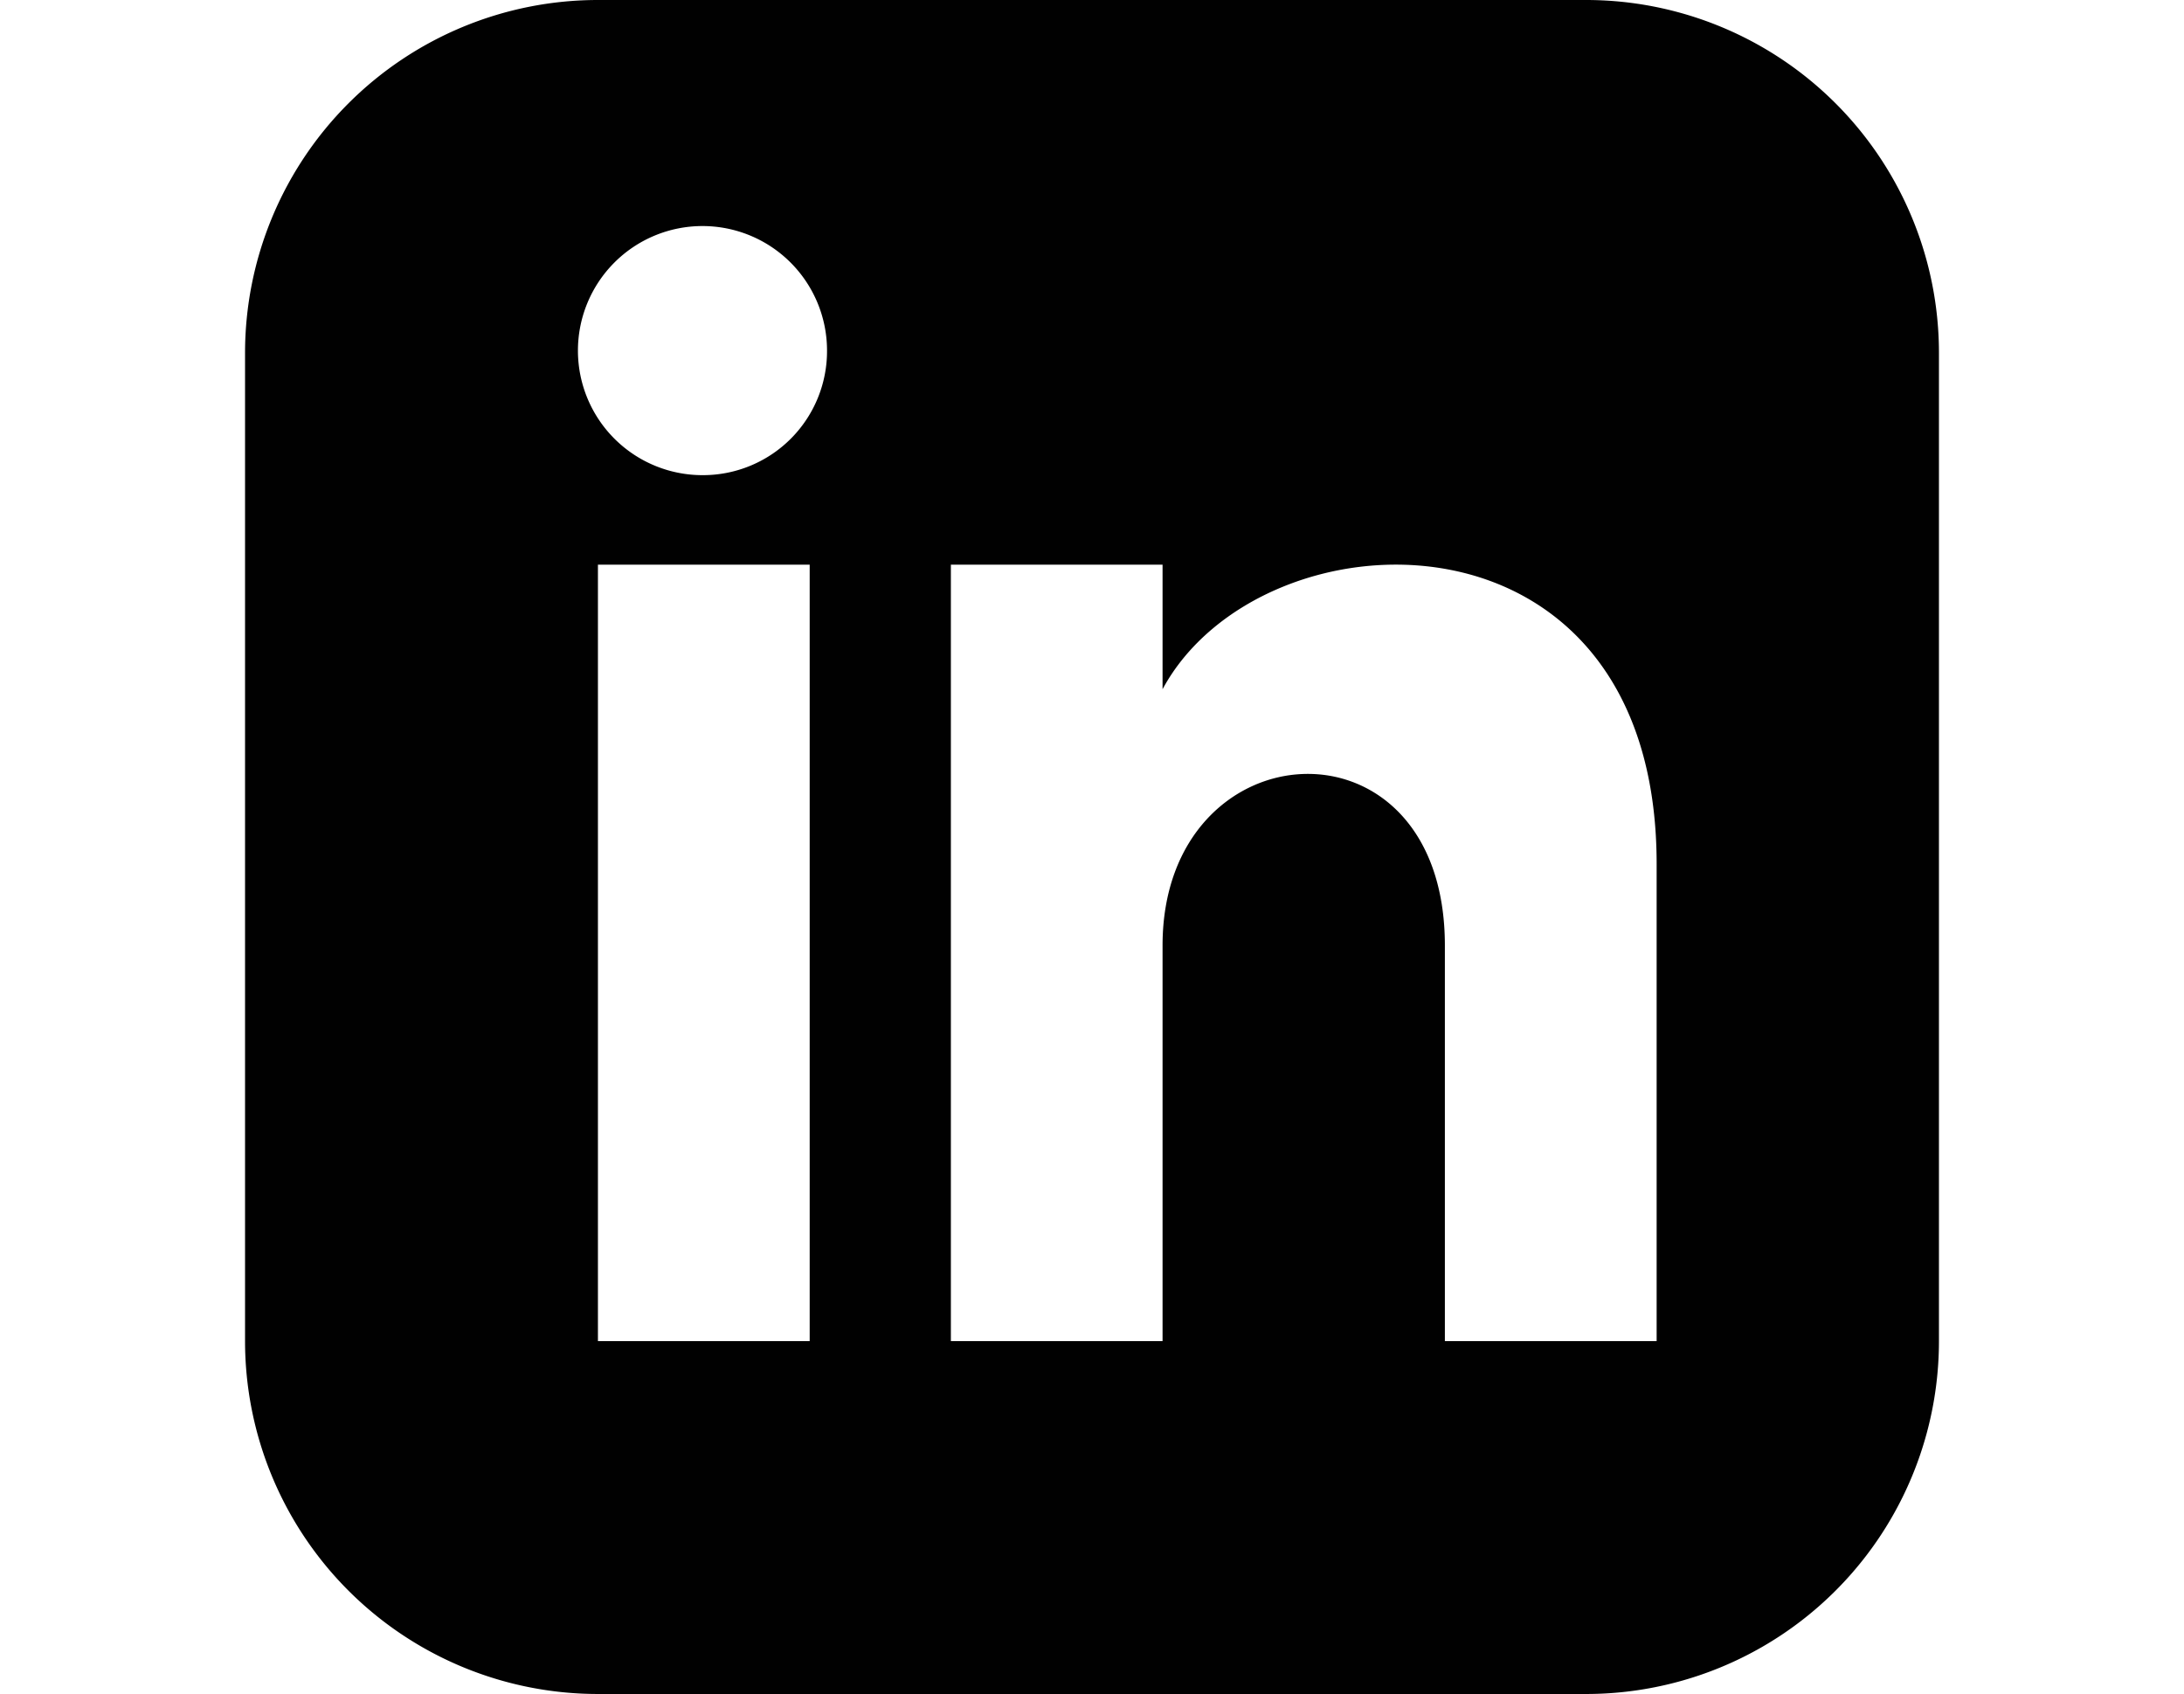
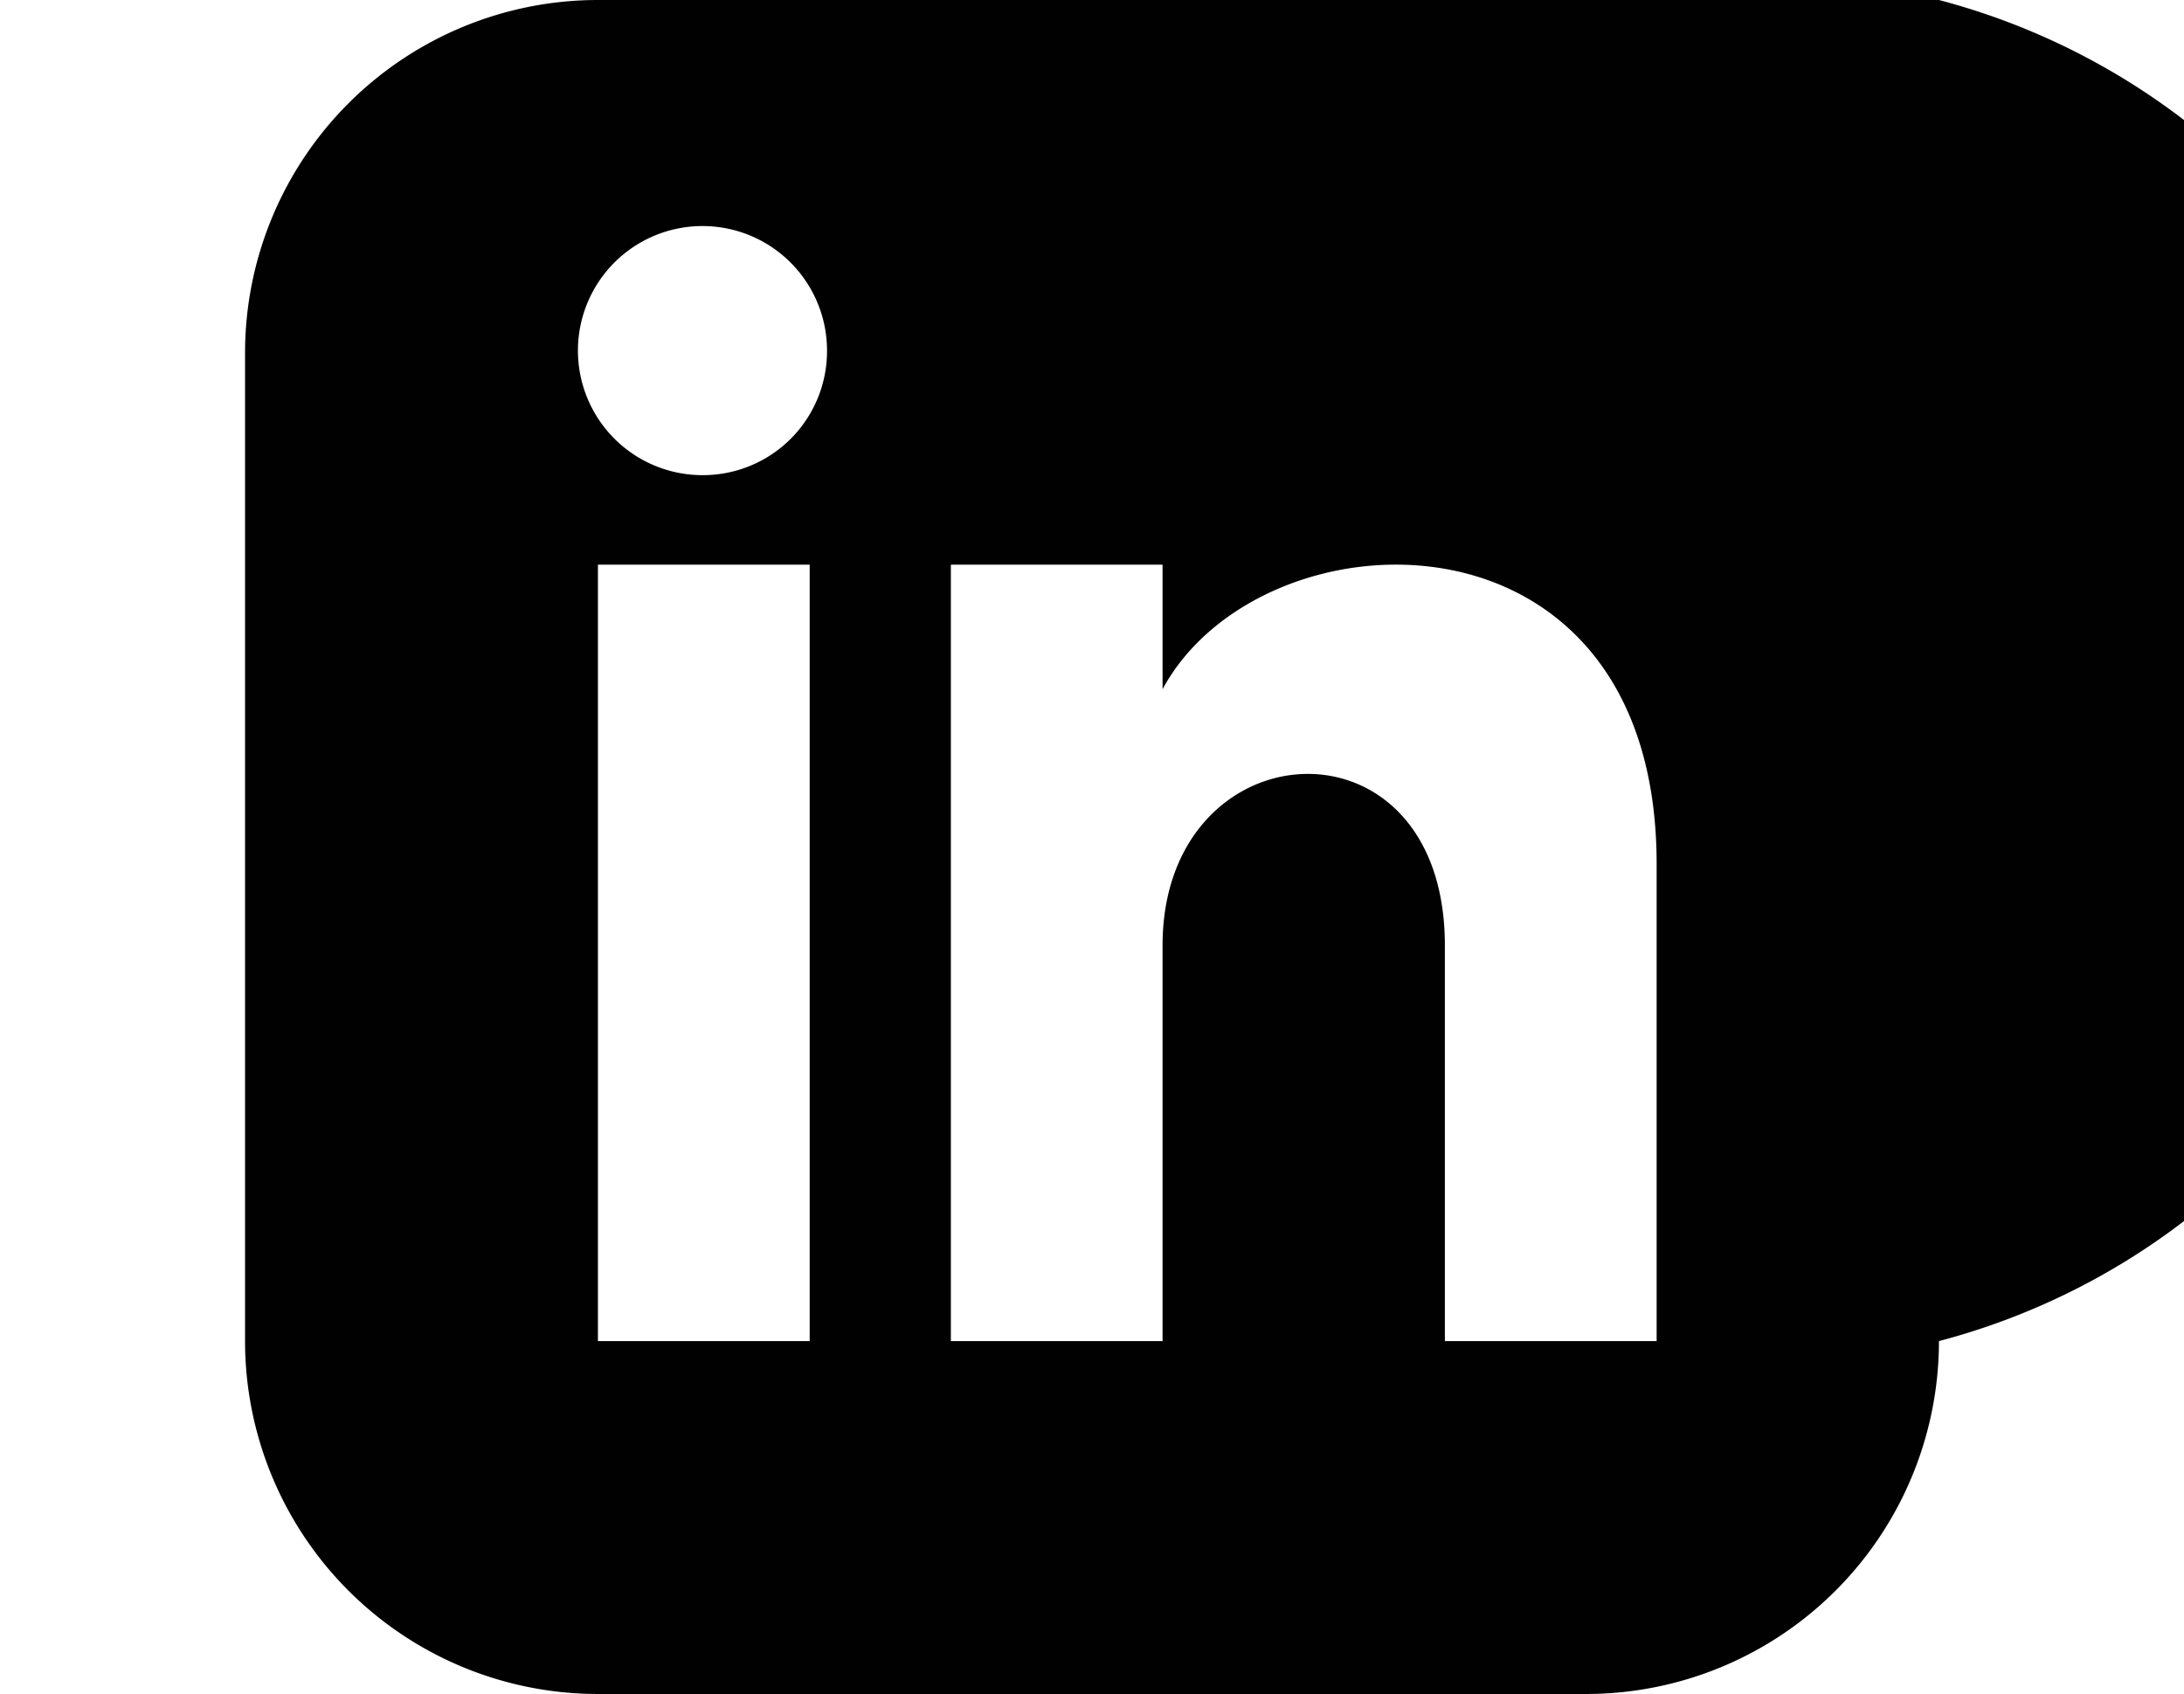
<svg xmlns="http://www.w3.org/2000/svg" viewBox="0 0 313.54 243.18">
-   <path d="M227.7 0H85.84a50.67 50.67 0 00-50.66 50.66v141.86a50.67 50.67 0 0050.66 50.66H227.7a50.66 50.66 0 0050.66-50.66V50.66A50.66 50.66 0 00227.7 0zM116.24 192.52h-30.4V81.06h30.4zM101 68.21a17.88 17.88 0 1117.73-17.87A17.81 17.81 0 01101 68.21zm136.83 124.31h-30.4v-56.79c0-34.12-40.53-31.54-40.53 0v56.79h-30.39V81.06h30.39v17.88c14.15-26.2 70.93-28.13 70.93 25.09z" fill="#010101" />
+   <path d="M227.7 0H85.84a50.67 50.67 0 00-50.66 50.66v141.86a50.67 50.67 0 0050.66 50.66H227.7a50.66 50.66 0 0050.66-50.66A50.66 50.66 0 00227.7 0zM116.24 192.52h-30.4V81.06h30.4zM101 68.21a17.88 17.88 0 1117.73-17.87A17.81 17.81 0 01101 68.21zm136.83 124.31h-30.4v-56.79c0-34.12-40.53-31.54-40.53 0v56.79h-30.39V81.06h30.39v17.88c14.15-26.2 70.93-28.13 70.93 25.09z" fill="#010101" />
</svg>